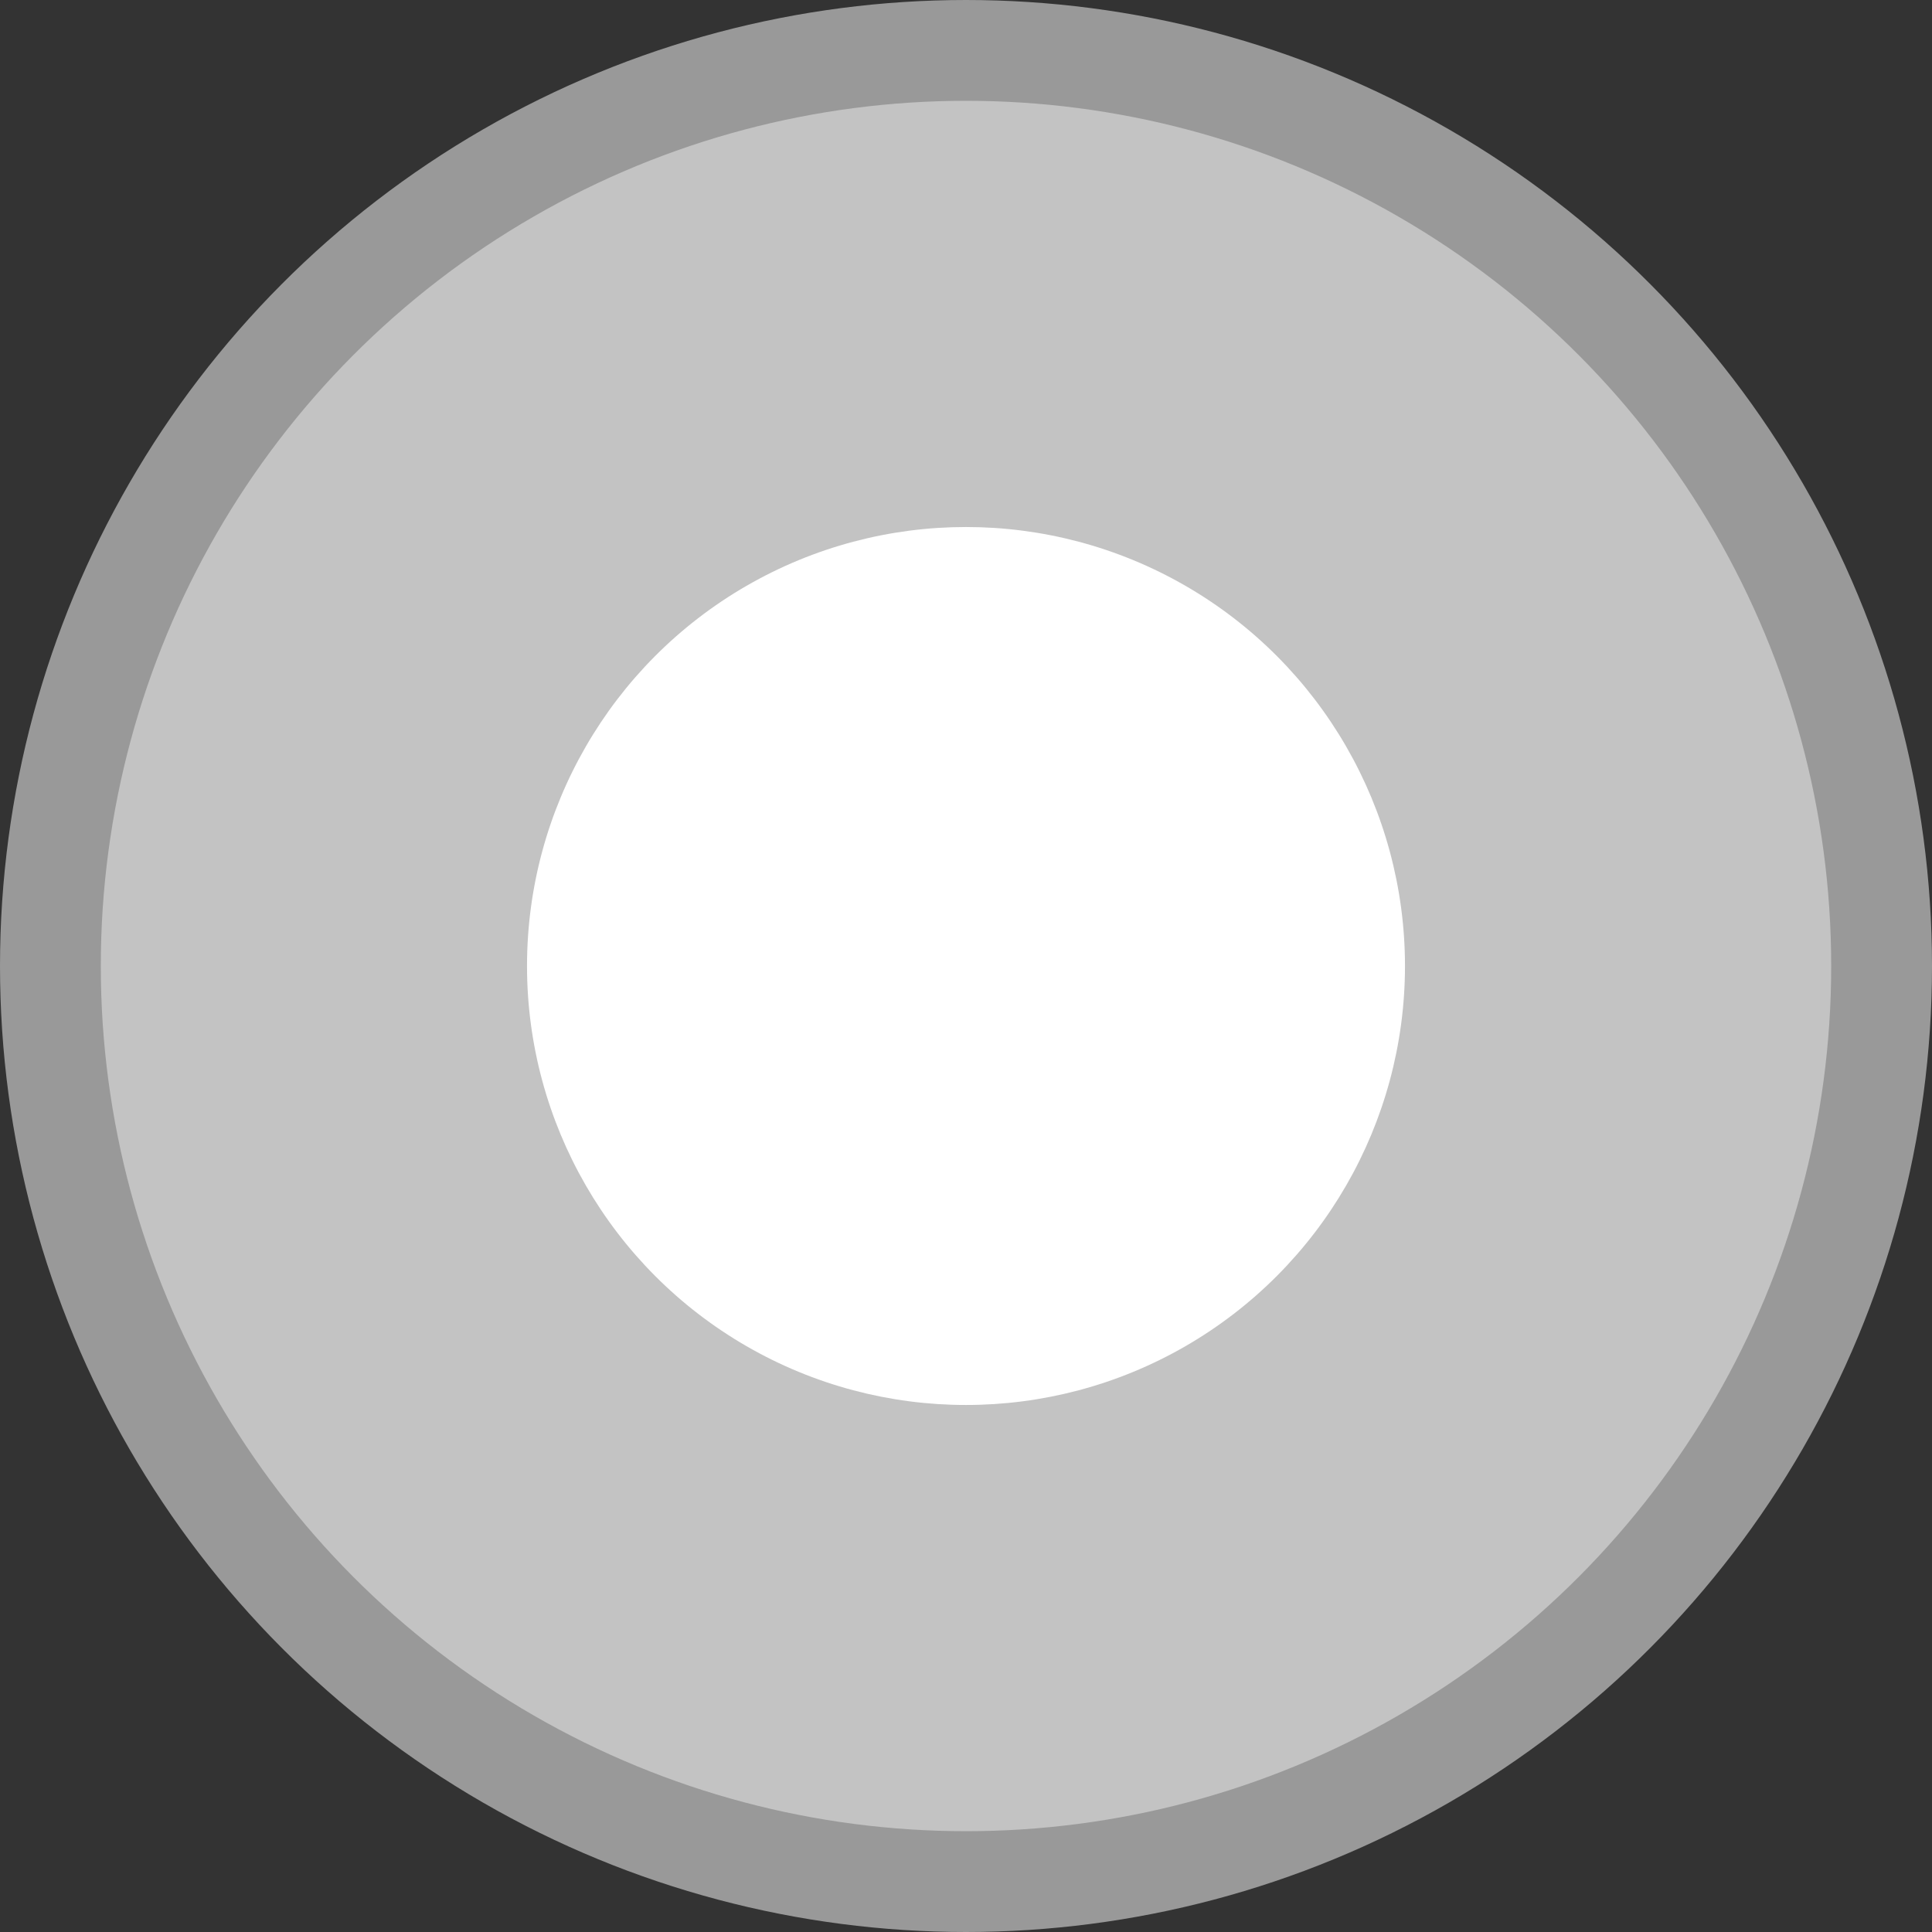
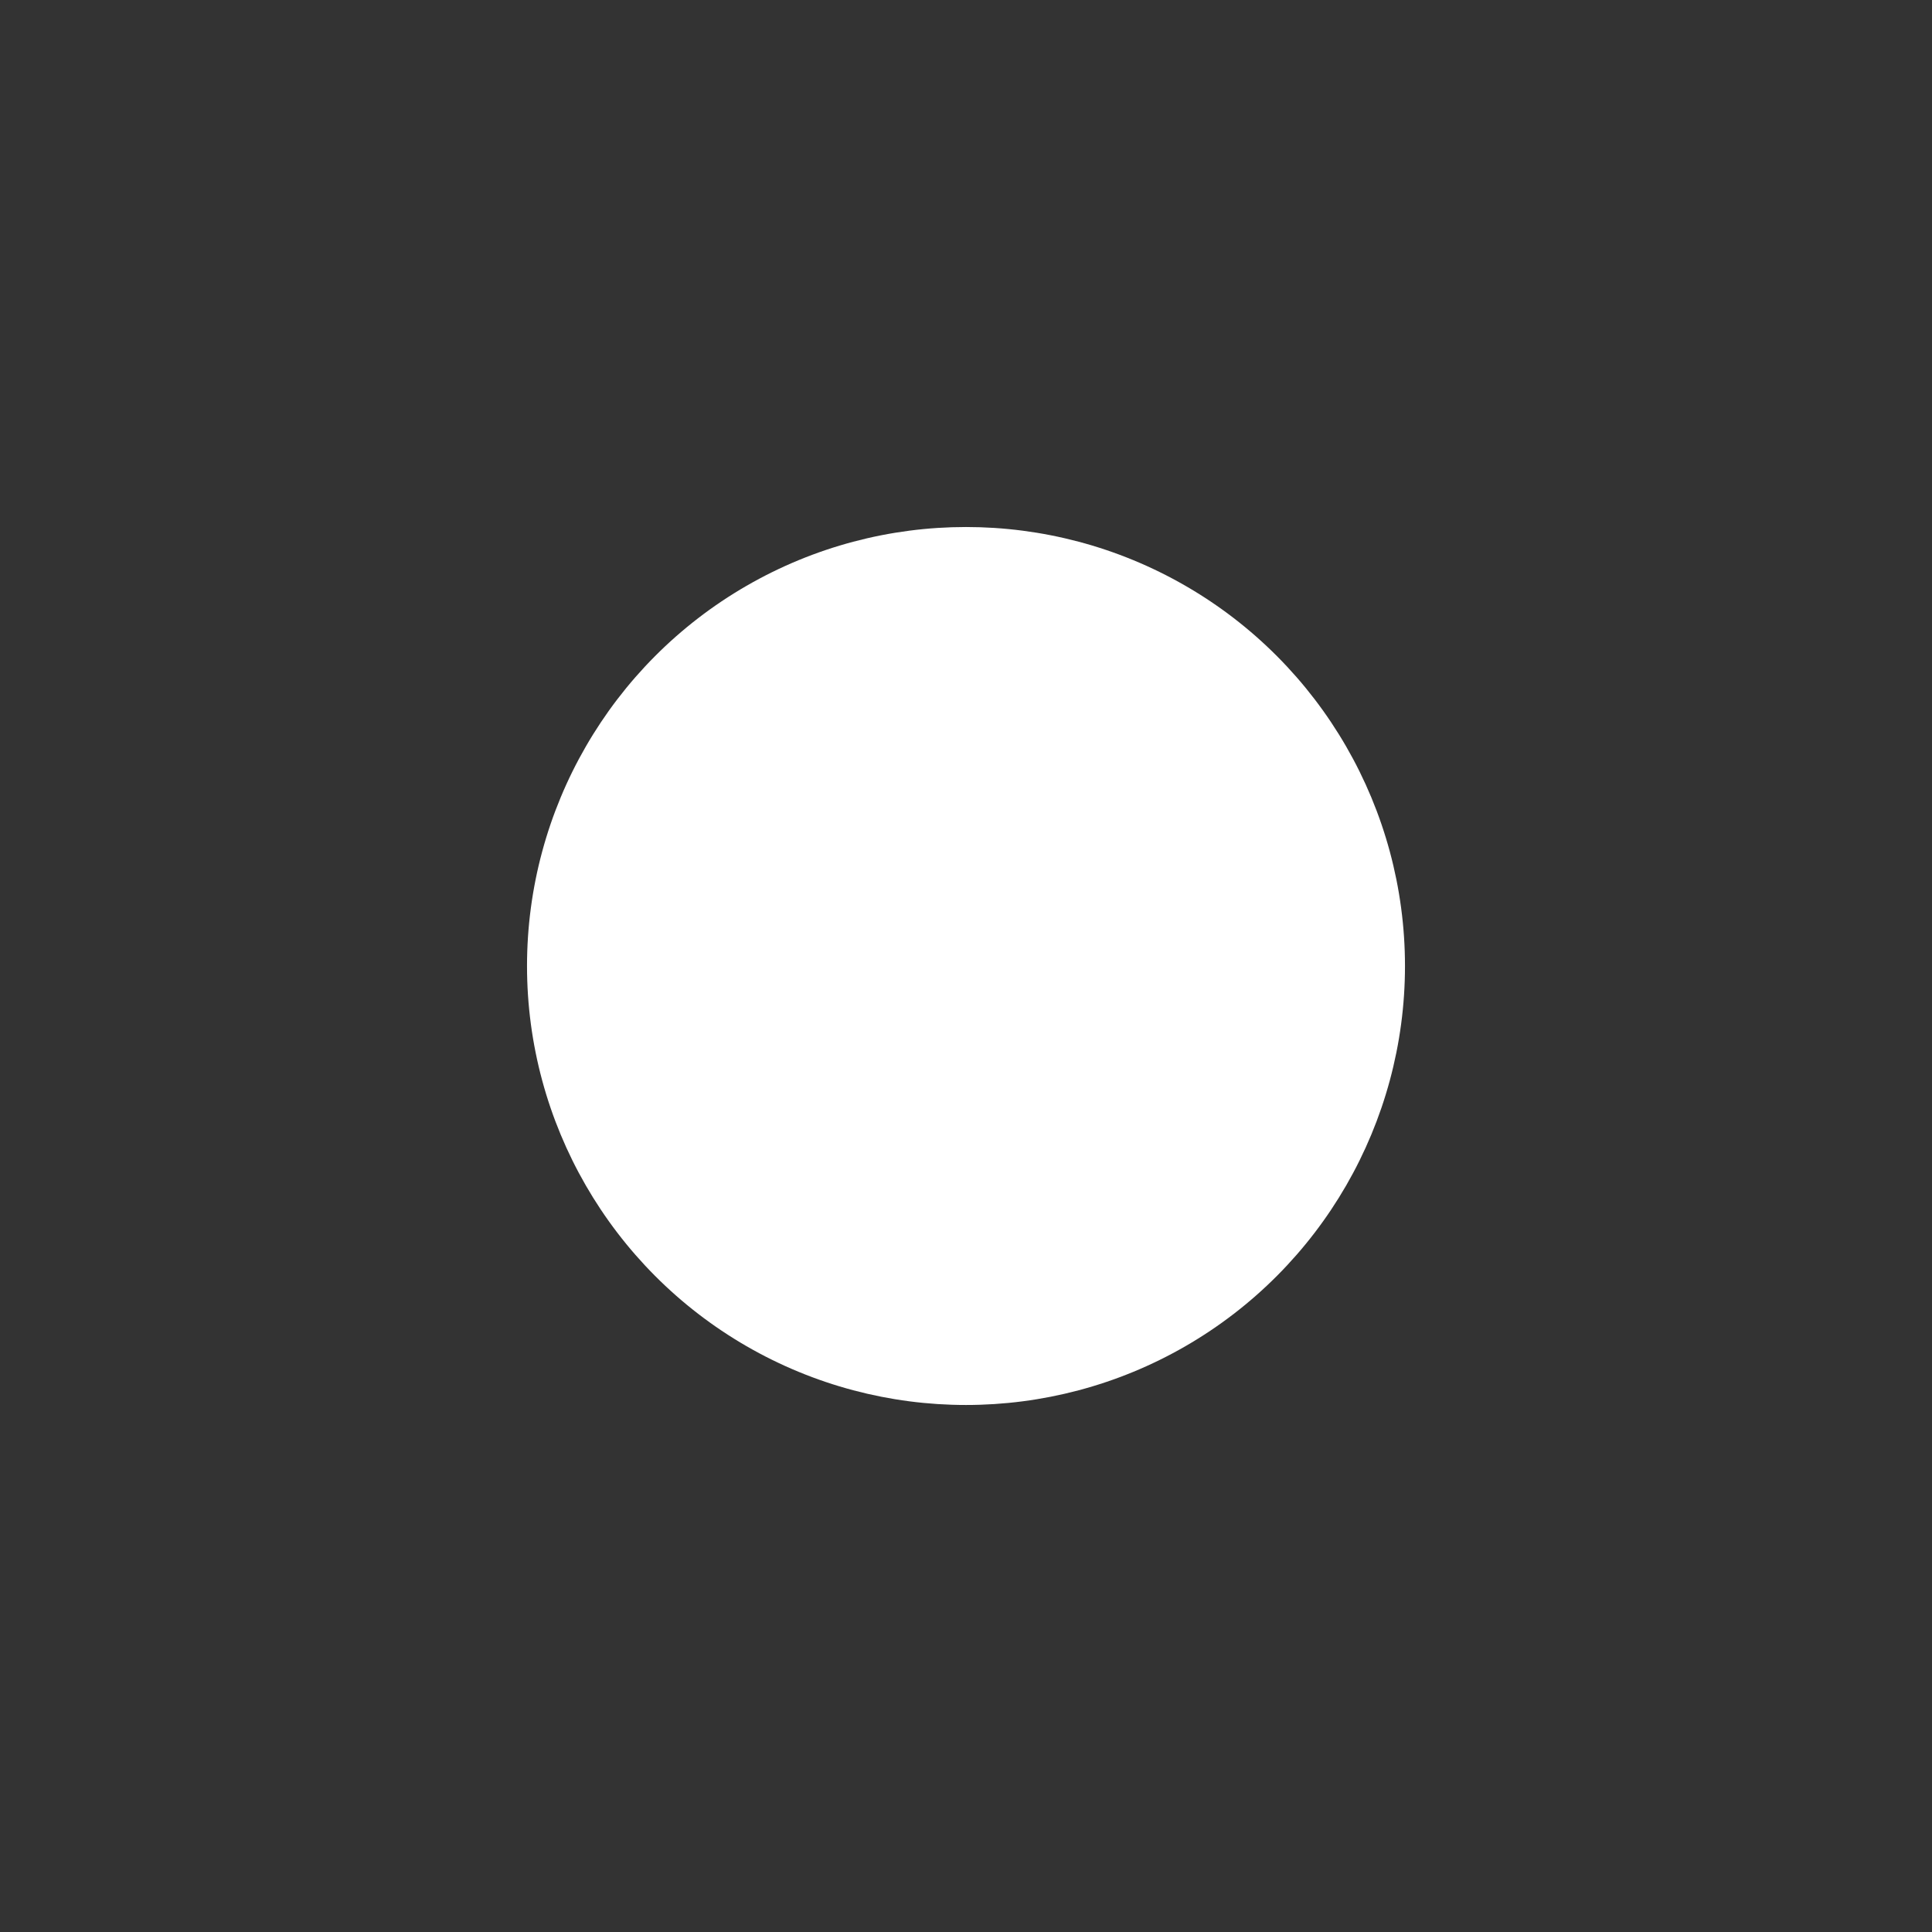
<svg xmlns="http://www.w3.org/2000/svg" version="1.1" id="レイヤー_1" x="0px" y="0px" width="115px" height="115px" viewBox="0 0 115 115" enable-background="new 0 0 115 115" xml:space="preserve">
  <rect x="0" y="0" width="115" height="115" fill="#333333" stroke="none" />
  <g>
-     <circle fill-rule="evenodd" clip-rule="evenodd" fill="#C3C3C3" stroke="#999999" stroke-width="6" stroke-linecap="round" stroke-linejoin="round" stroke-miterlimit="10" cx="57.5" cy="57.5" r="54.5" />
    <circle fill-rule="evenodd" clip-rule="evenodd" fill="#FFFFFF" cx="57.5" cy="57.5" r="26.13" />
  </g>
</svg>